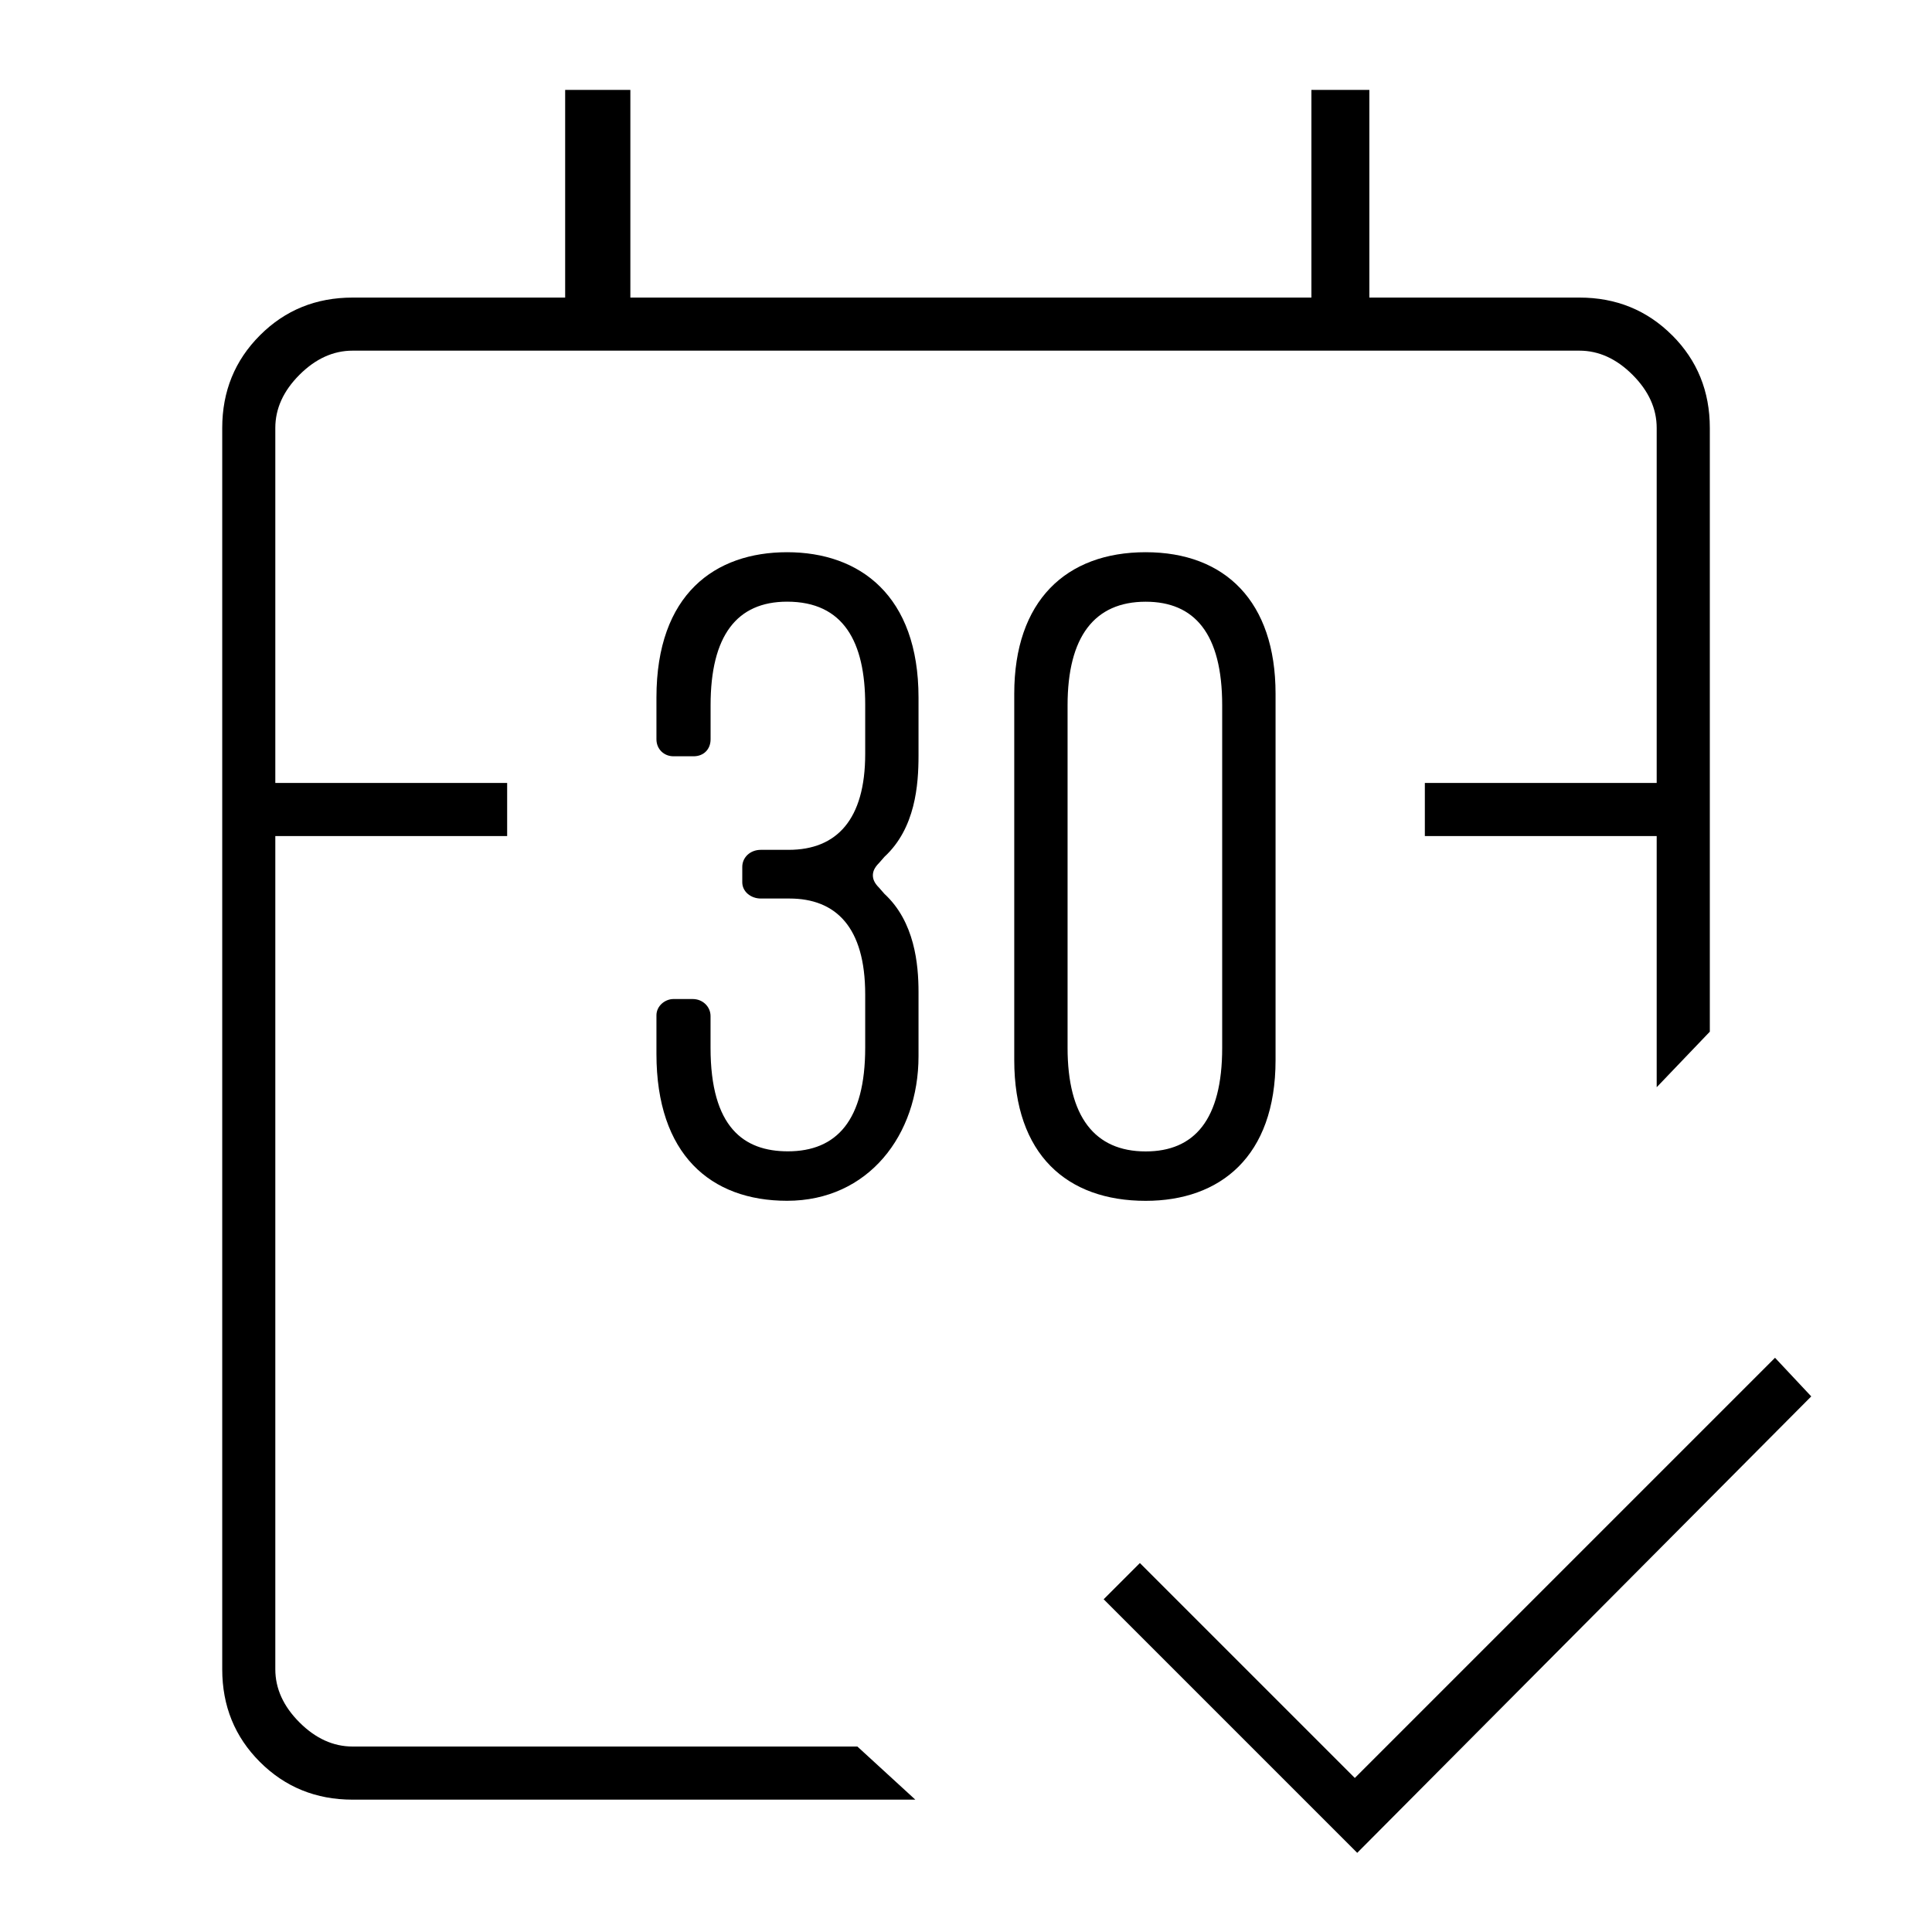
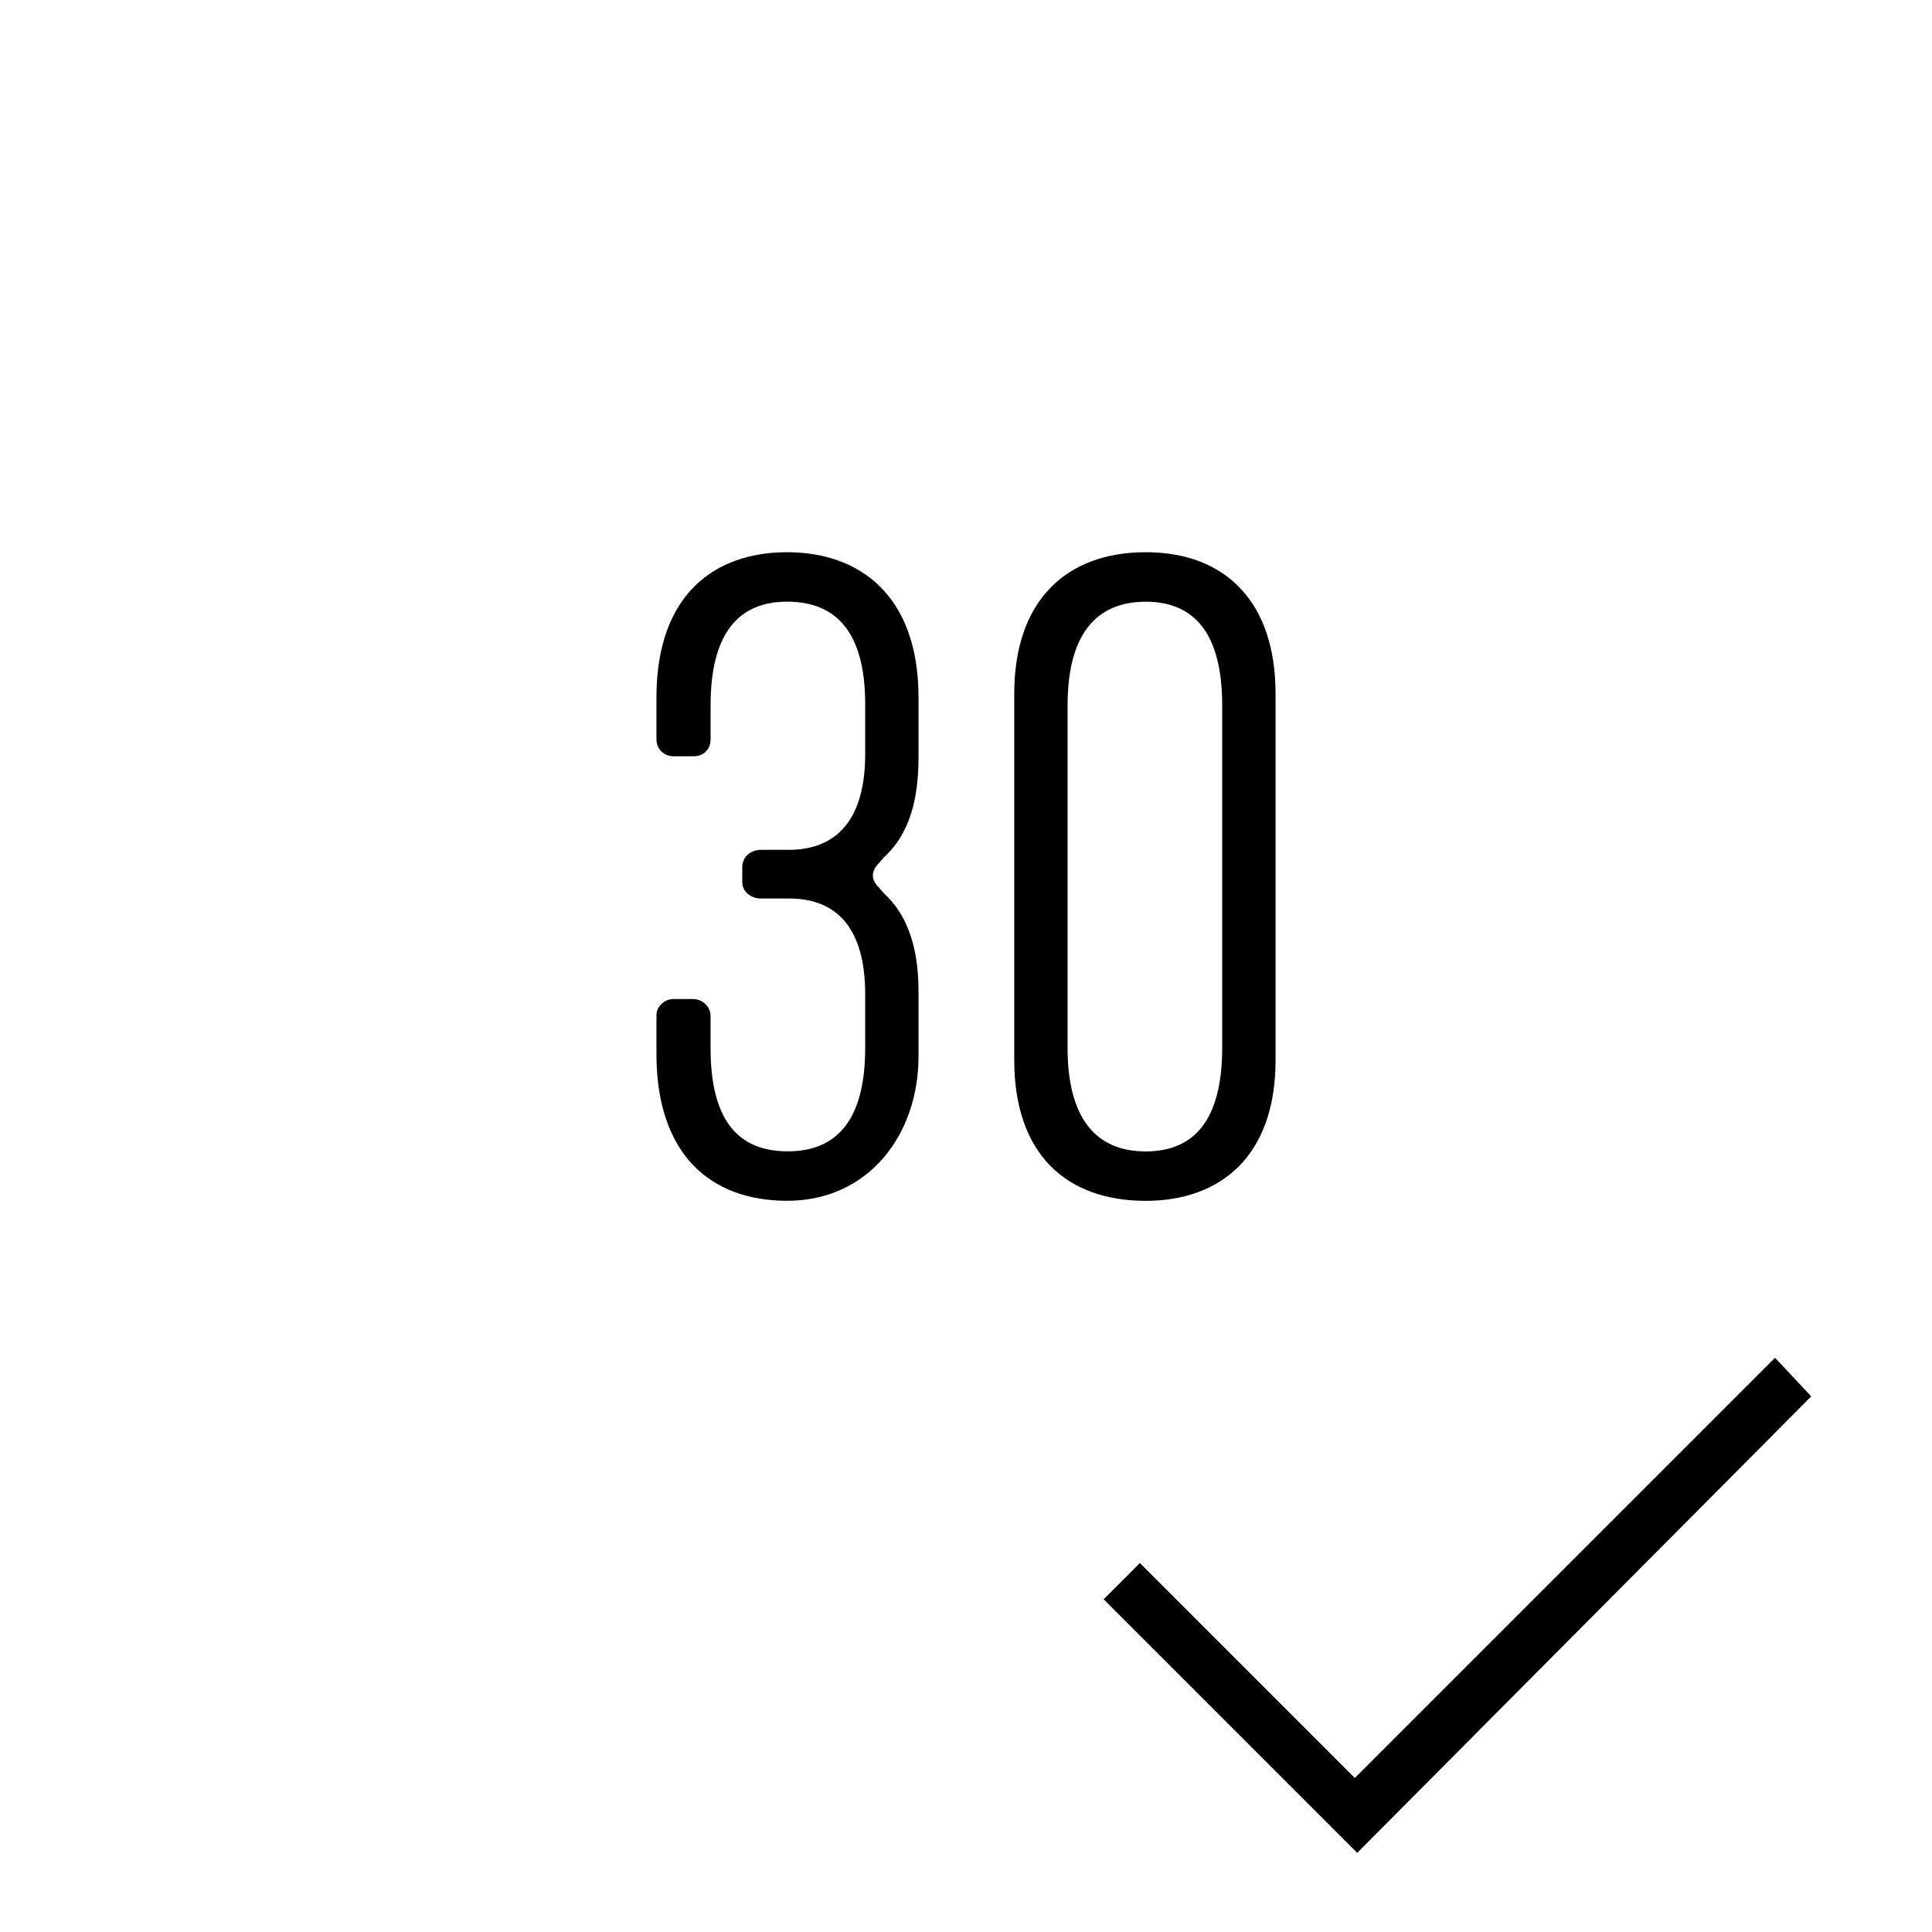
<svg xmlns="http://www.w3.org/2000/svg" version="1.1" viewBox="0 0 40 40">
  <g>
    <g id="Vrstva_1">
      <g>
        <polygon points="28.1 38.361 22.85 33.111 23.6 32.361 28.05 36.811 36.75 28.111 37.5 28.911 28.1 38.361" />
        <path d="M5.7,16.211V7.261v8.95Z" />
-         <path d="M34.62,6.942c-.52-.52-1.16-.781-1.919-.781h-4.35V1.861h-1.2v4.3h-14.1V1.861h-1.35v4.3h-4.4c-.759,0-1.399.26-1.919.781-.52.52-.781,1.16-.781,1.919v25.7c0,.759.26,1.399.781,1.919.521.52,1.161.78,1.919.78h11.65l-1.2-1.1H7.3c-.4,0-.767-.167-1.1-.5-.333-.333-.5-.7-.5-1.1v-17.25h4.8v-1.1h-4.8v-7.35c0-.4.167-.767.5-1.1.333-.333.7-.5,1.1-.5h25.4c.4,0,.767.167,1.1.5.333.333.5.7.5,1.1v7.35h-4.8v1.1h4.8v5.2l1.1-1.15v-12.5c0-.759-.26-1.399-.78-1.919Z" />
        <g>
          <path d="M13.591,14.442c0-2.145,1.216-3.009,2.705-3.009,1.504,0,2.721.896,2.721,3.009v1.2c0,.608-.064,1.505-.705,2.097l-.112.128c-.096.096-.128.176-.128.256,0,.08.032.16.128.256l.112.128c.625.576.705,1.457.705,2.033v1.328c0,1.633-1.041,2.993-2.721,2.993-1.584,0-2.705-.96-2.705-3.041v-.8c0-.192.176-.336.352-.336h.4c.208,0,.368.16.368.352v.656c0,1.648.688,2.145,1.601,2.145,1.008,0,1.601-.64,1.601-2.145v-1.104c0-1.393-.608-1.985-1.569-1.985h-.592c-.208,0-.384-.144-.384-.336v-.32c0-.192.16-.352.384-.352h.577c.992,0,1.584-.625,1.584-1.985v-1.024c0-1.296-.448-2.129-1.617-2.129-1.041,0-1.584.704-1.584,2.145v.704c0,.208-.144.352-.352.352h-.417c-.192,0-.352-.144-.352-.352v-.864Z" />
          <path d="M20.999,14.362c0-1.921,1.072-2.929,2.721-2.929,1.648,0,2.689,1.024,2.689,2.929v7.587c0,2.001-1.152,2.913-2.689,2.913-1.633,0-2.721-.96-2.721-2.913v-7.587ZM25.304,14.603c0-1.489-.576-2.145-1.584-2.145-1.057,0-1.617.72-1.617,2.145v7.091c0,1.424.56,2.145,1.617,2.145,1.008,0,1.584-.656,1.584-2.145v-7.091Z" />
        </g>
      </g>
    </g>
  </g>
</svg>